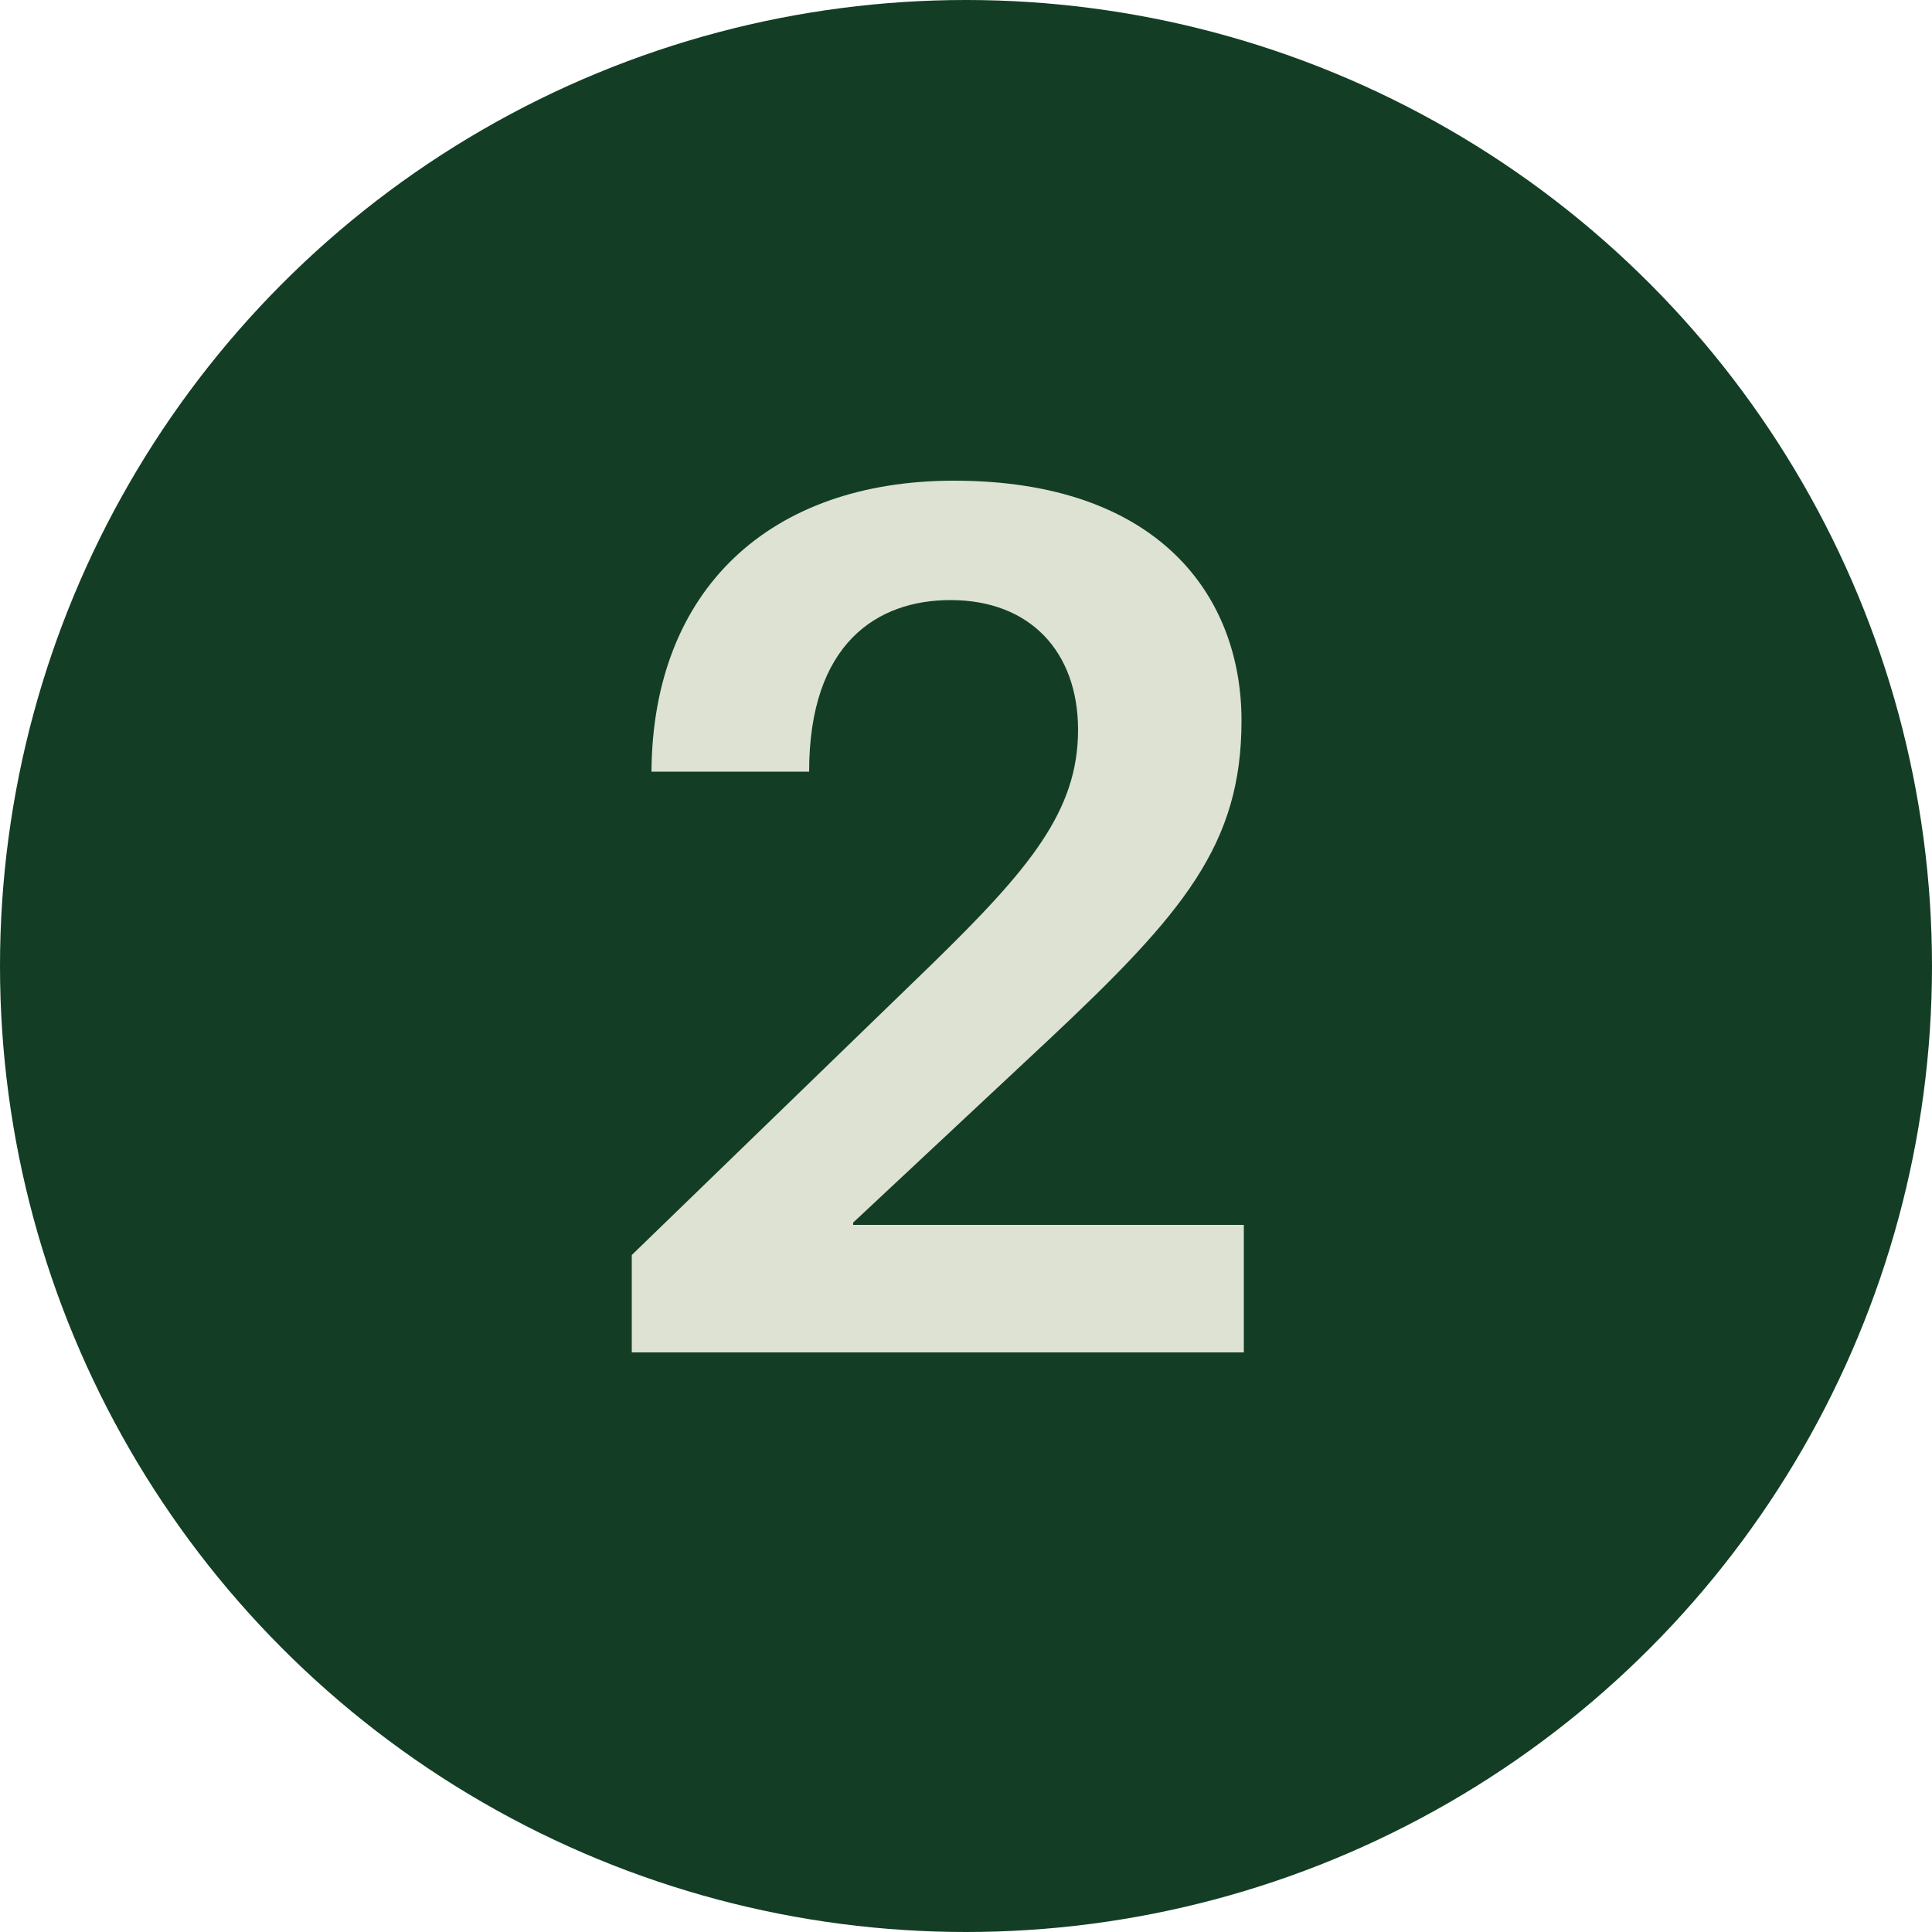
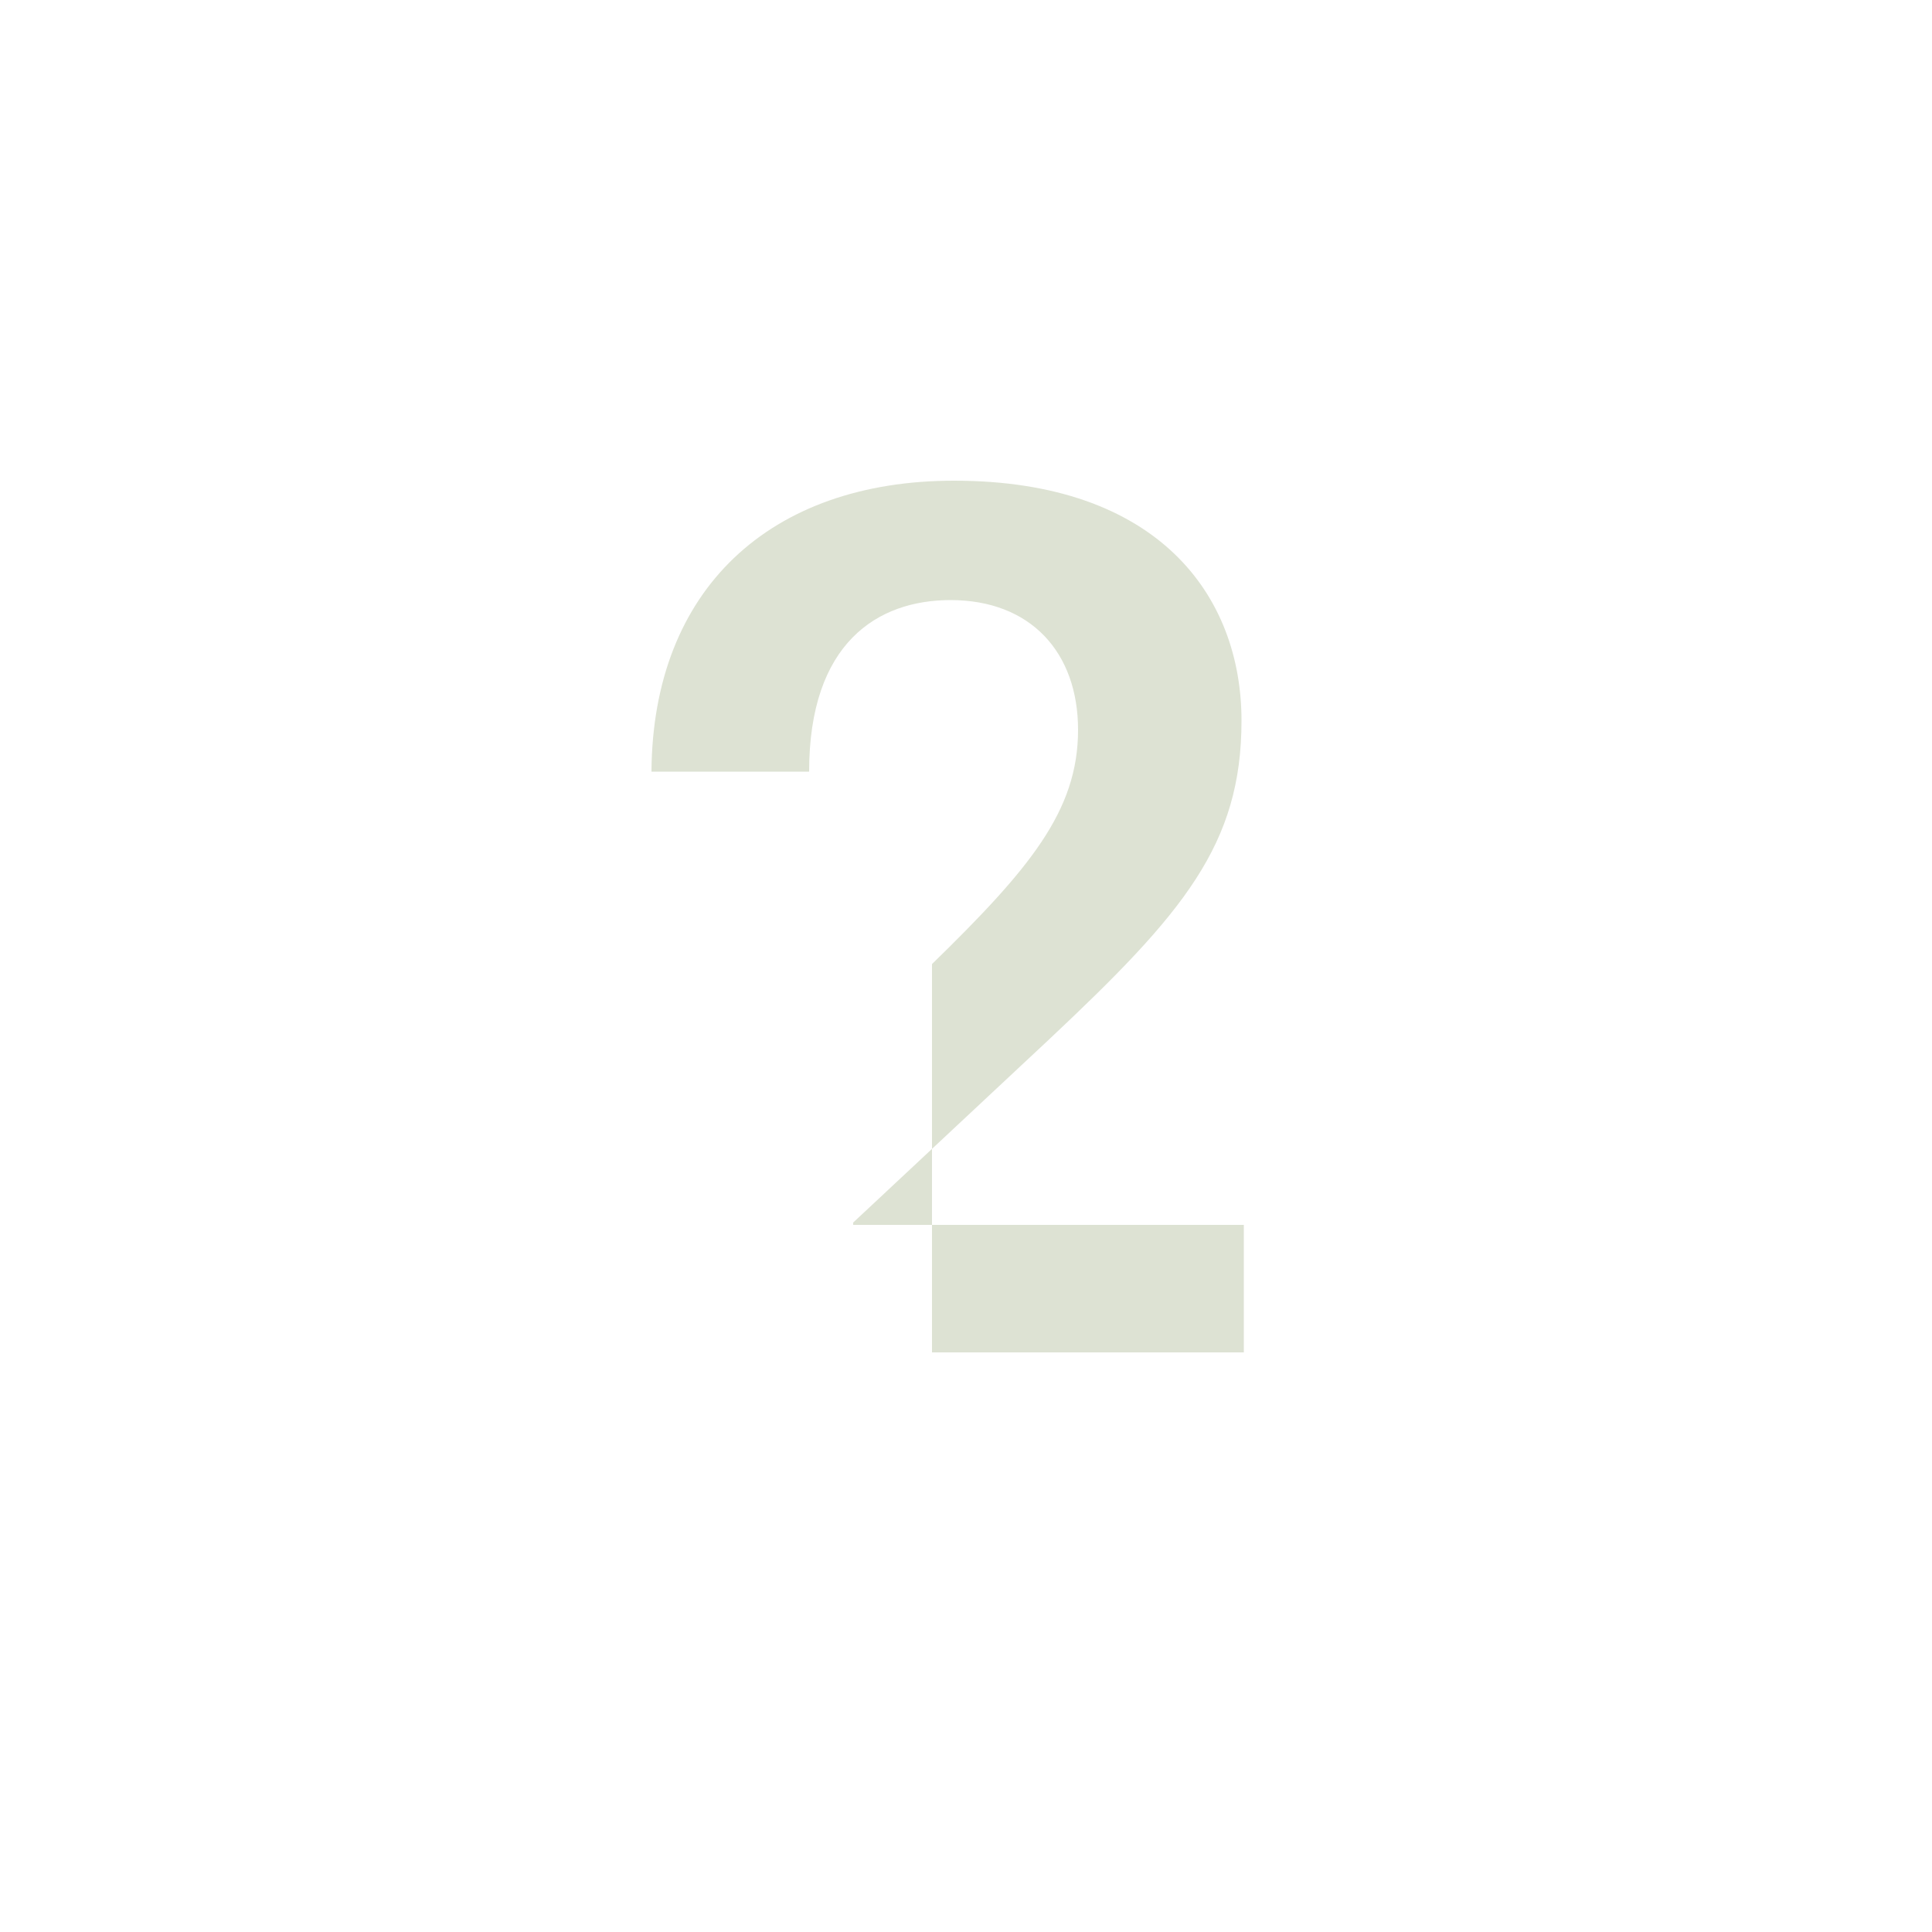
<svg xmlns="http://www.w3.org/2000/svg" width="20" height="20" viewBox="0 0 20 20" fill="none">
-   <circle cx="10" cy="10" r="10" fill="#133E25" />
-   <path d="M8.376 7.988C8.376 6.656 9.084 6.212 9.84 6.212C10.668 6.212 11.16 6.752 11.16 7.556C11.16 8.396 10.656 8.996 9.648 9.98L6.54 12.992V14H12.876V12.68H8.832V12.656L10.86 10.76C12.252 9.452 12.852 8.744 12.852 7.46C12.852 6.164 11.988 4.976 9.876 4.976C7.968 4.976 6.756 6.104 6.744 7.988H8.376Z" fill="#DDE2D3" />
+   <path d="M8.376 7.988C8.376 6.656 9.084 6.212 9.84 6.212C10.668 6.212 11.16 6.752 11.16 7.556C11.16 8.396 10.656 8.996 9.648 9.98V14H12.876V12.68H8.832V12.656L10.86 10.76C12.252 9.452 12.852 8.744 12.852 7.46C12.852 6.164 11.988 4.976 9.876 4.976C7.968 4.976 6.756 6.104 6.744 7.988H8.376Z" fill="#DDE2D3" />
</svg>